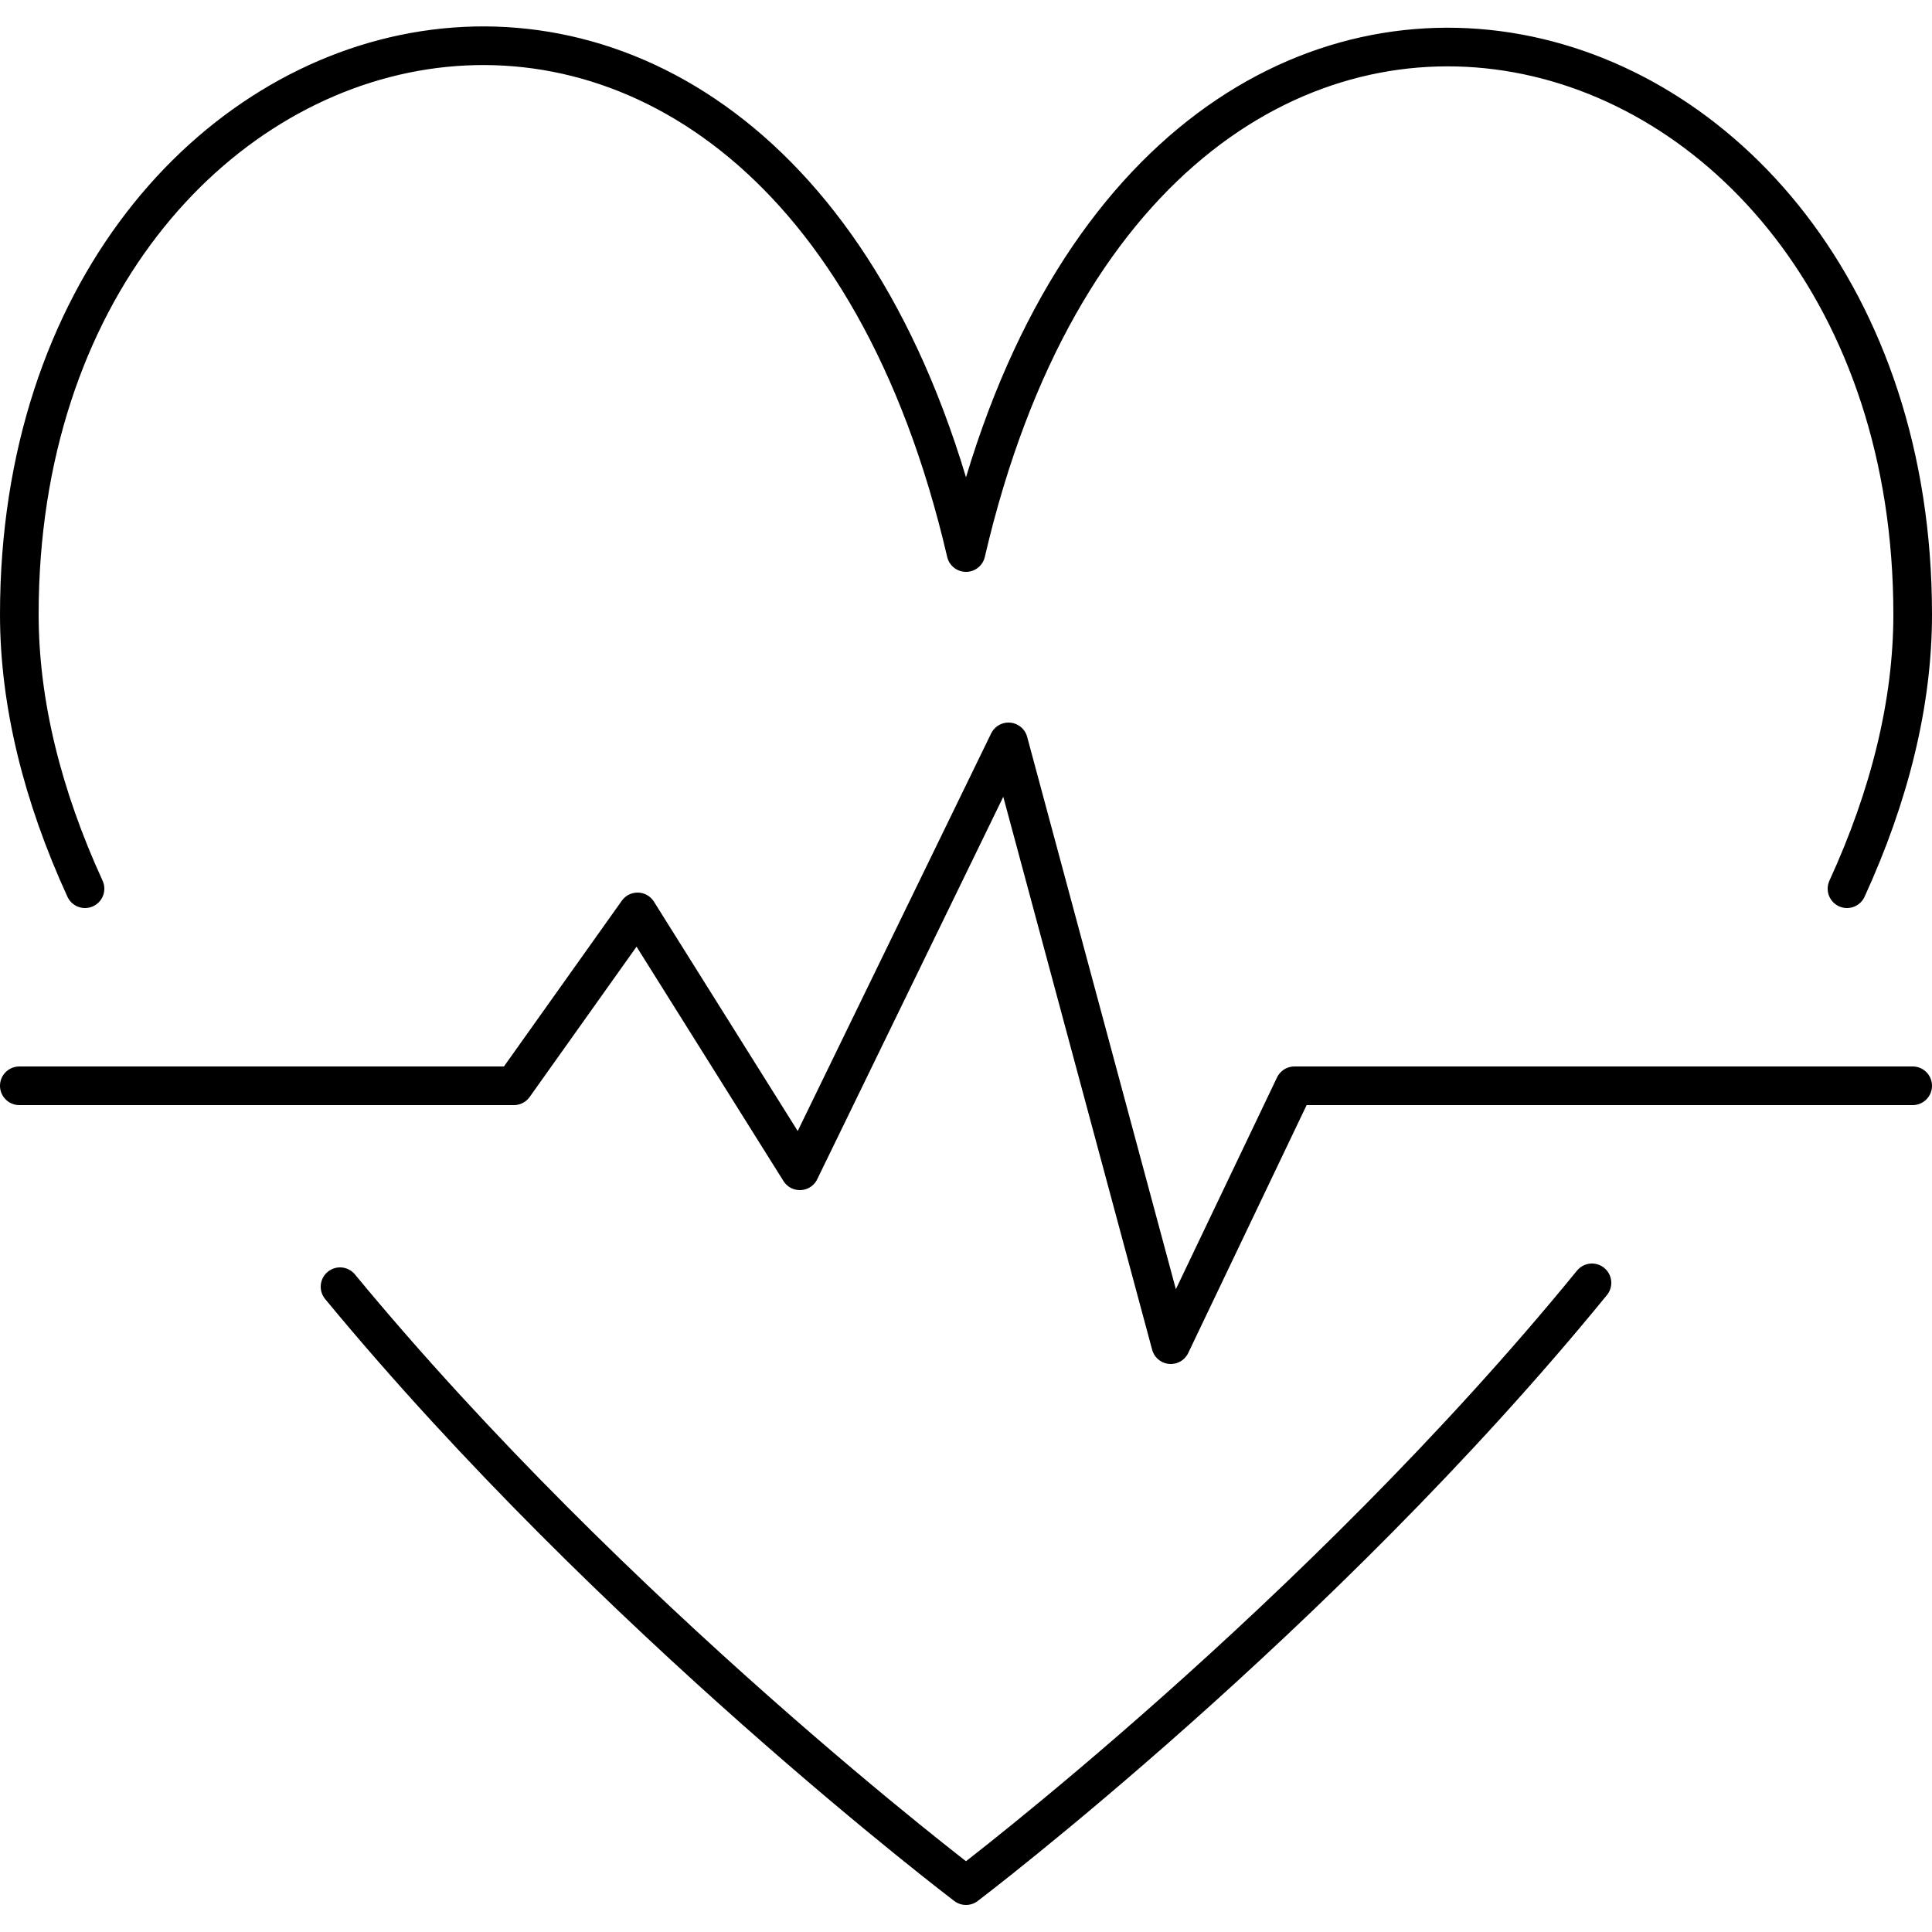
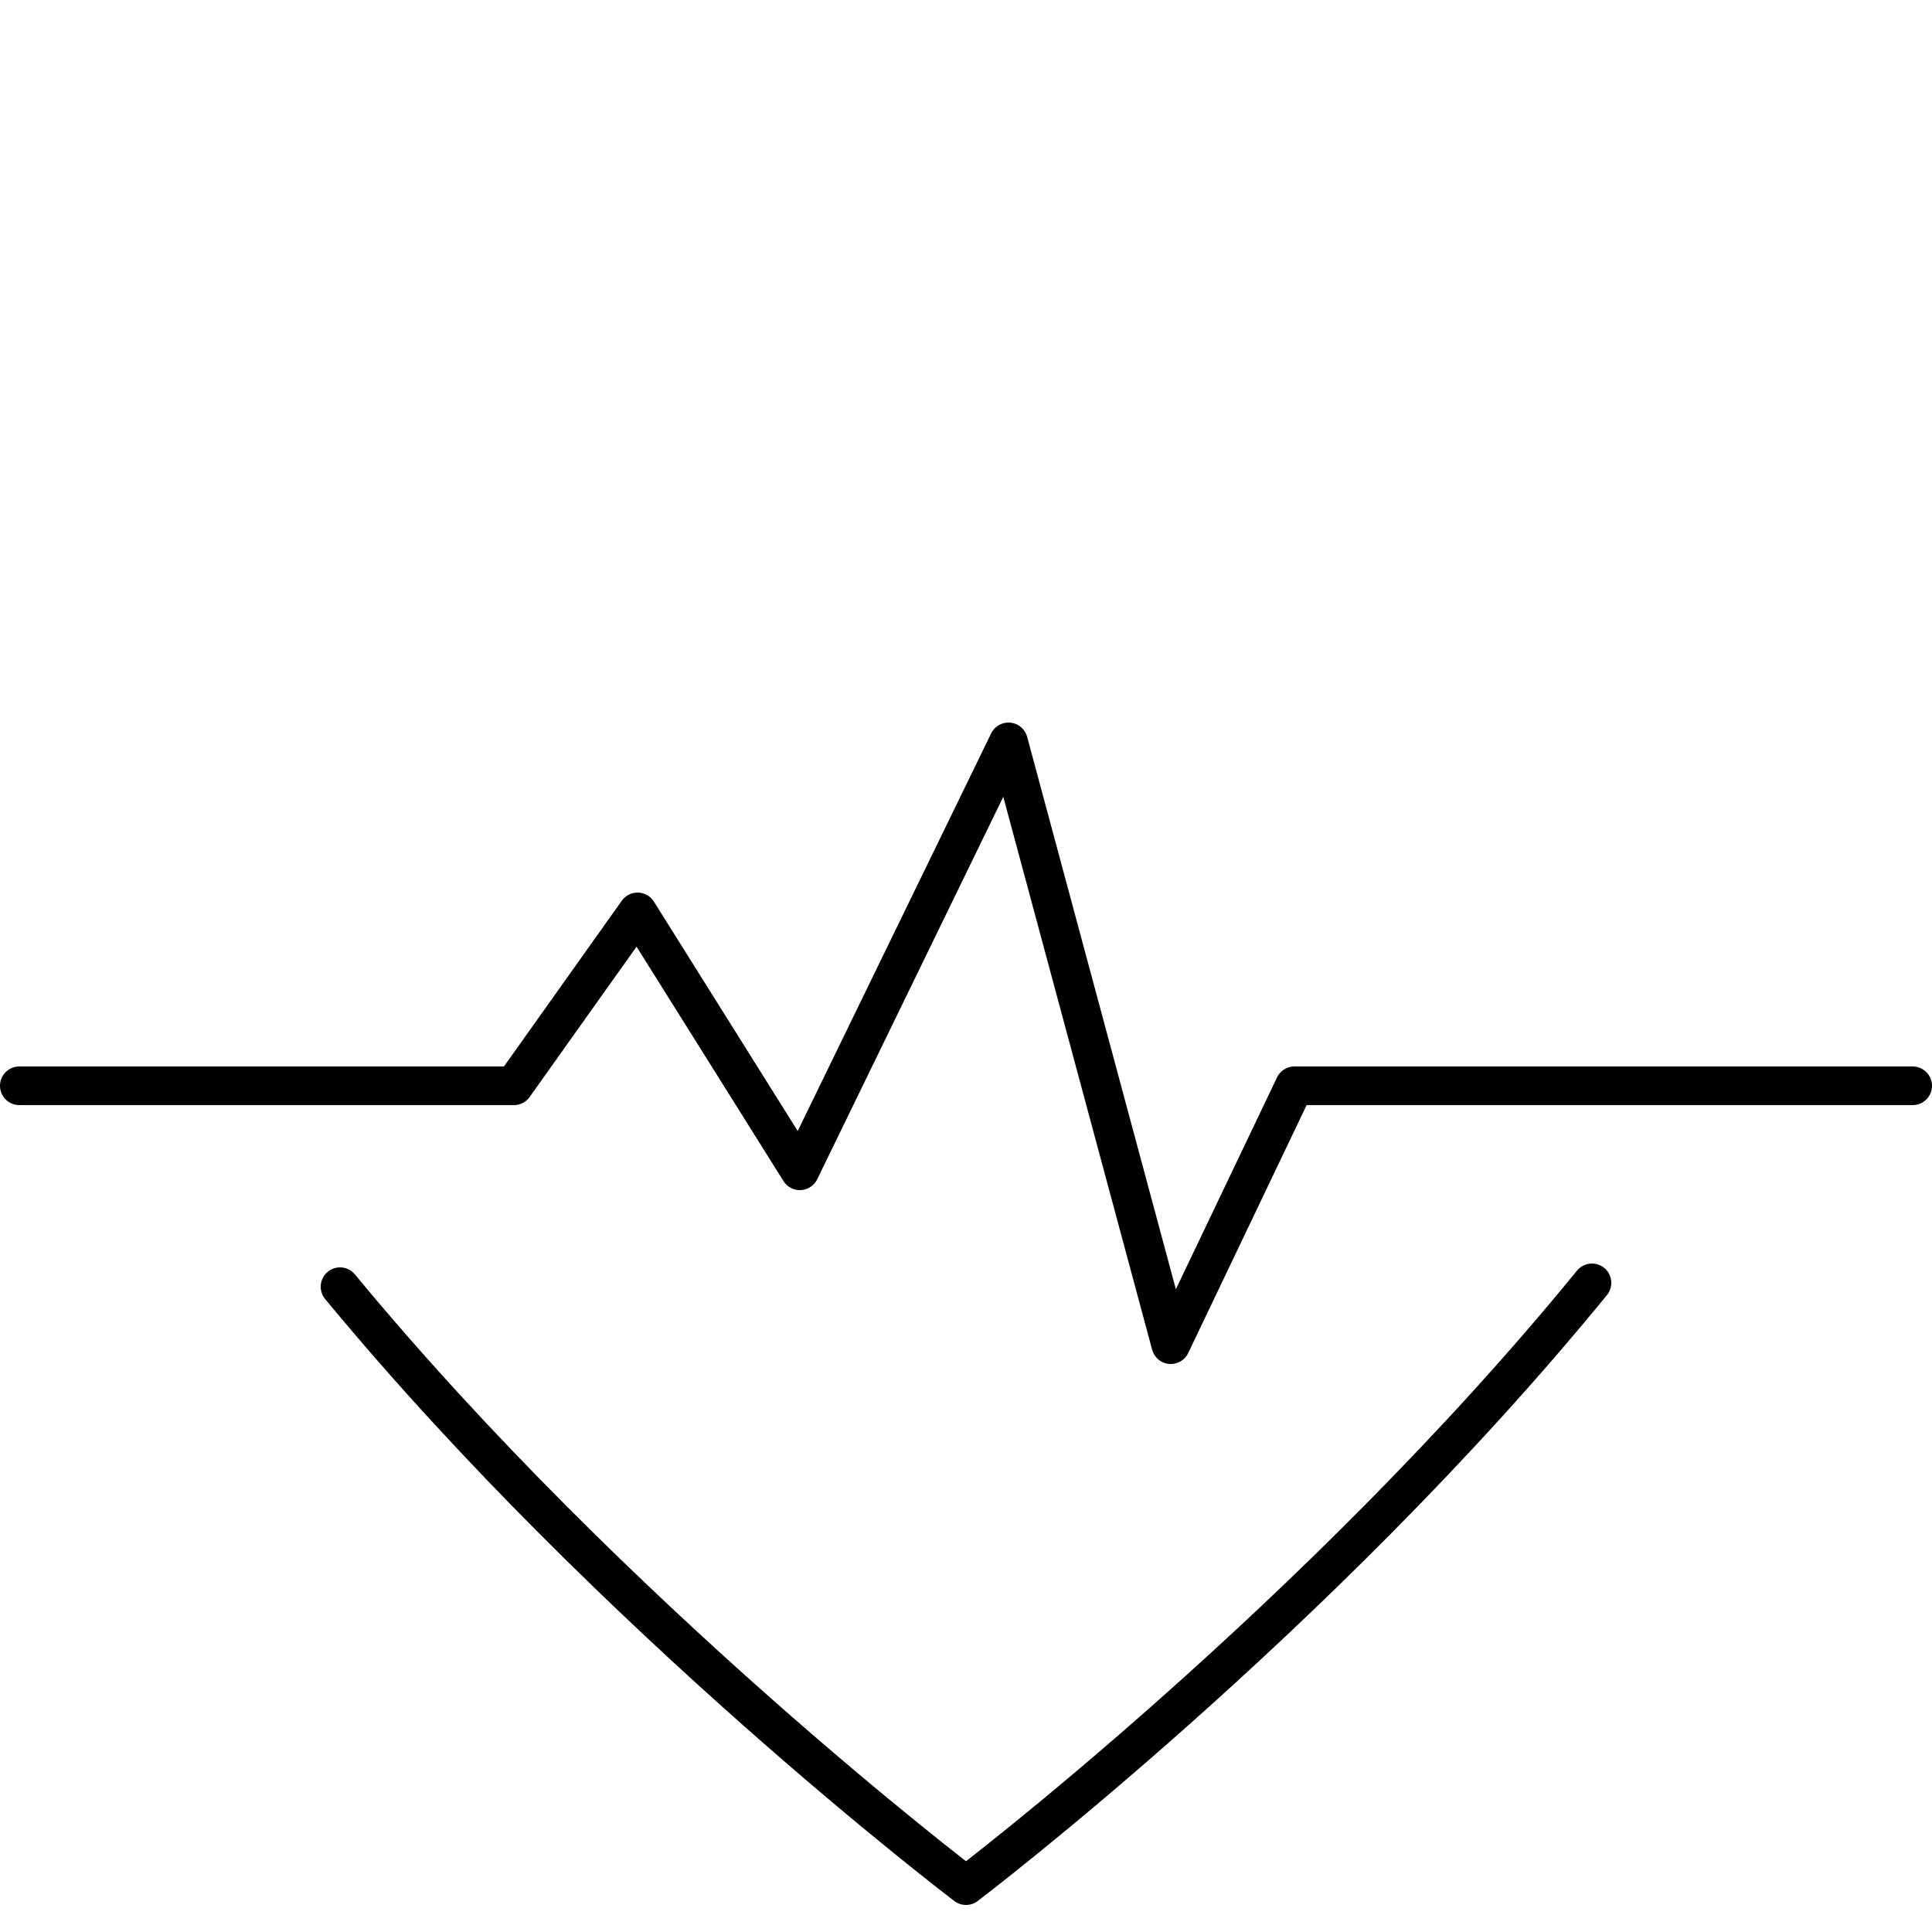
<svg xmlns="http://www.w3.org/2000/svg" viewBox="0 0 50 50" width="50" height="50">
  <g fill="none" stroke="#000" stroke-linecap="round" stroke-linejoin="round" stroke-miterlimit="10">
-     <path d="M47.8 23c1.1-2.4 1.7-4.8 1.7-7.1C49.5-.6 29.7-5.9 25 14.3 20.3-5.9.5-.7.5 15.9c0 2.3.6 4.7 1.7 7.1" />
    <path d="M.5 28.1h12.8l3.2-4.5 4.2 6.7 5.4-11.1 4.2 15.6 3.2-6.7h16" />
    <path d="M8.8 33.3C15.9 41.9 25 48.8 25 48.8s9.1-6.9 16.2-15.6" />
  </g>
</svg>